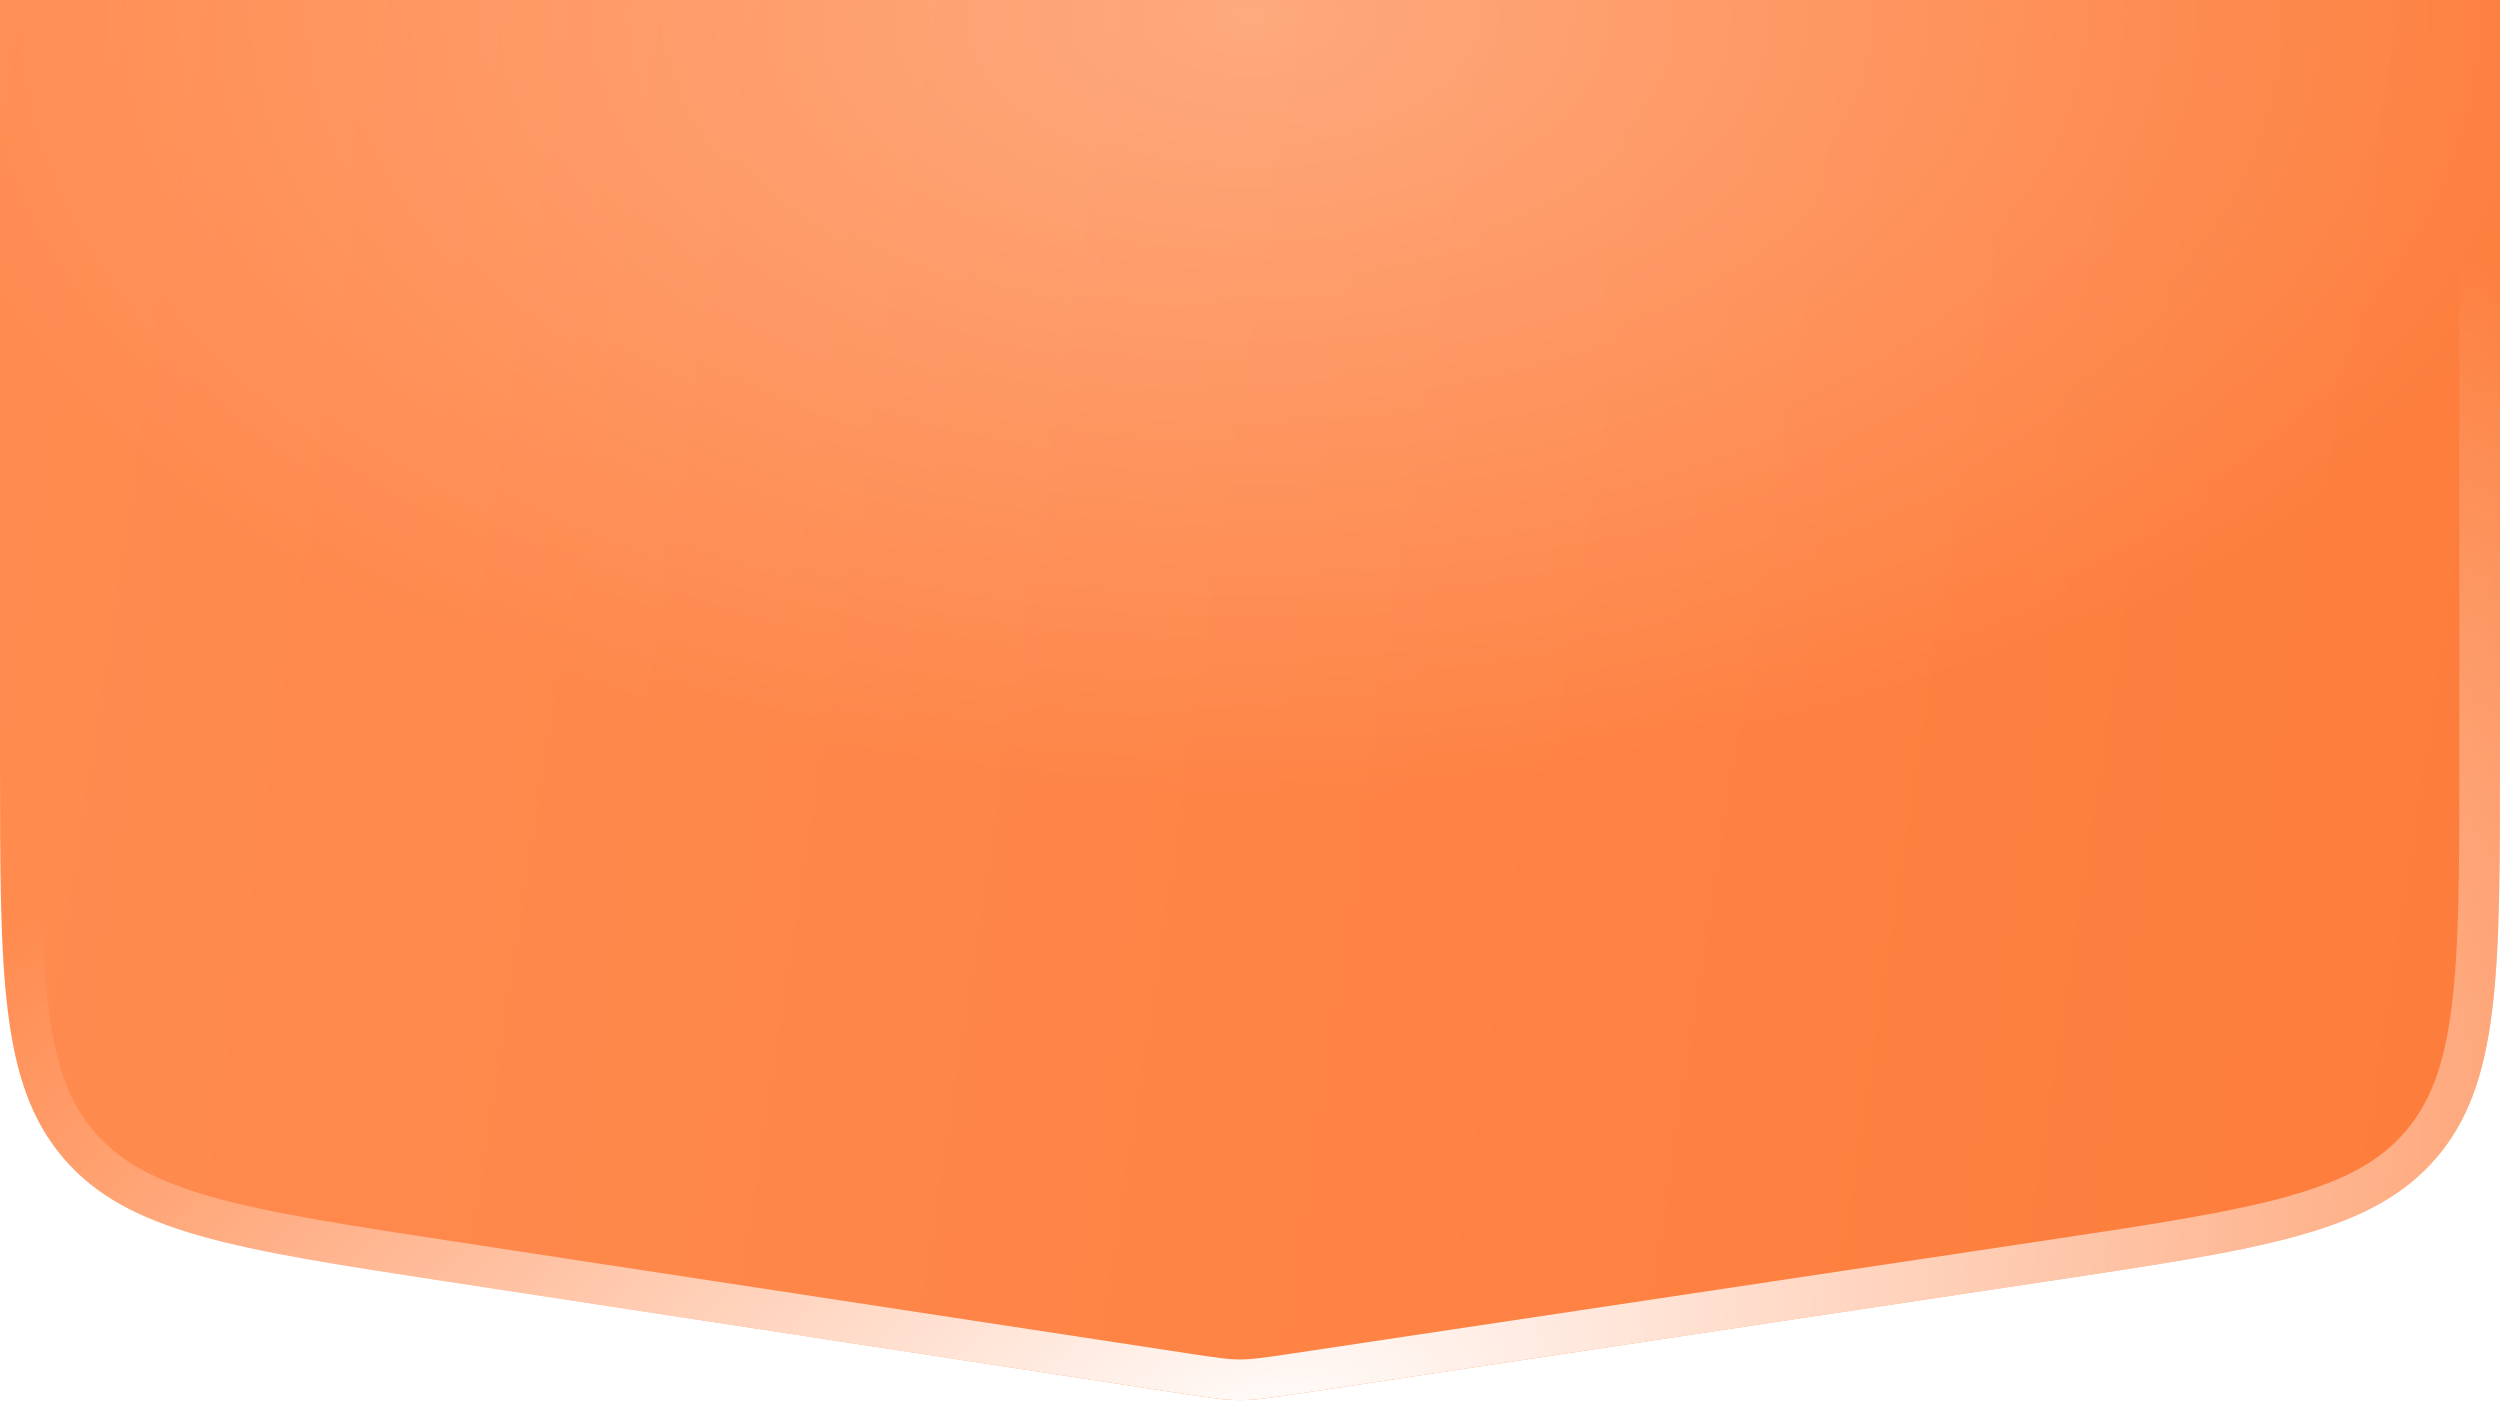
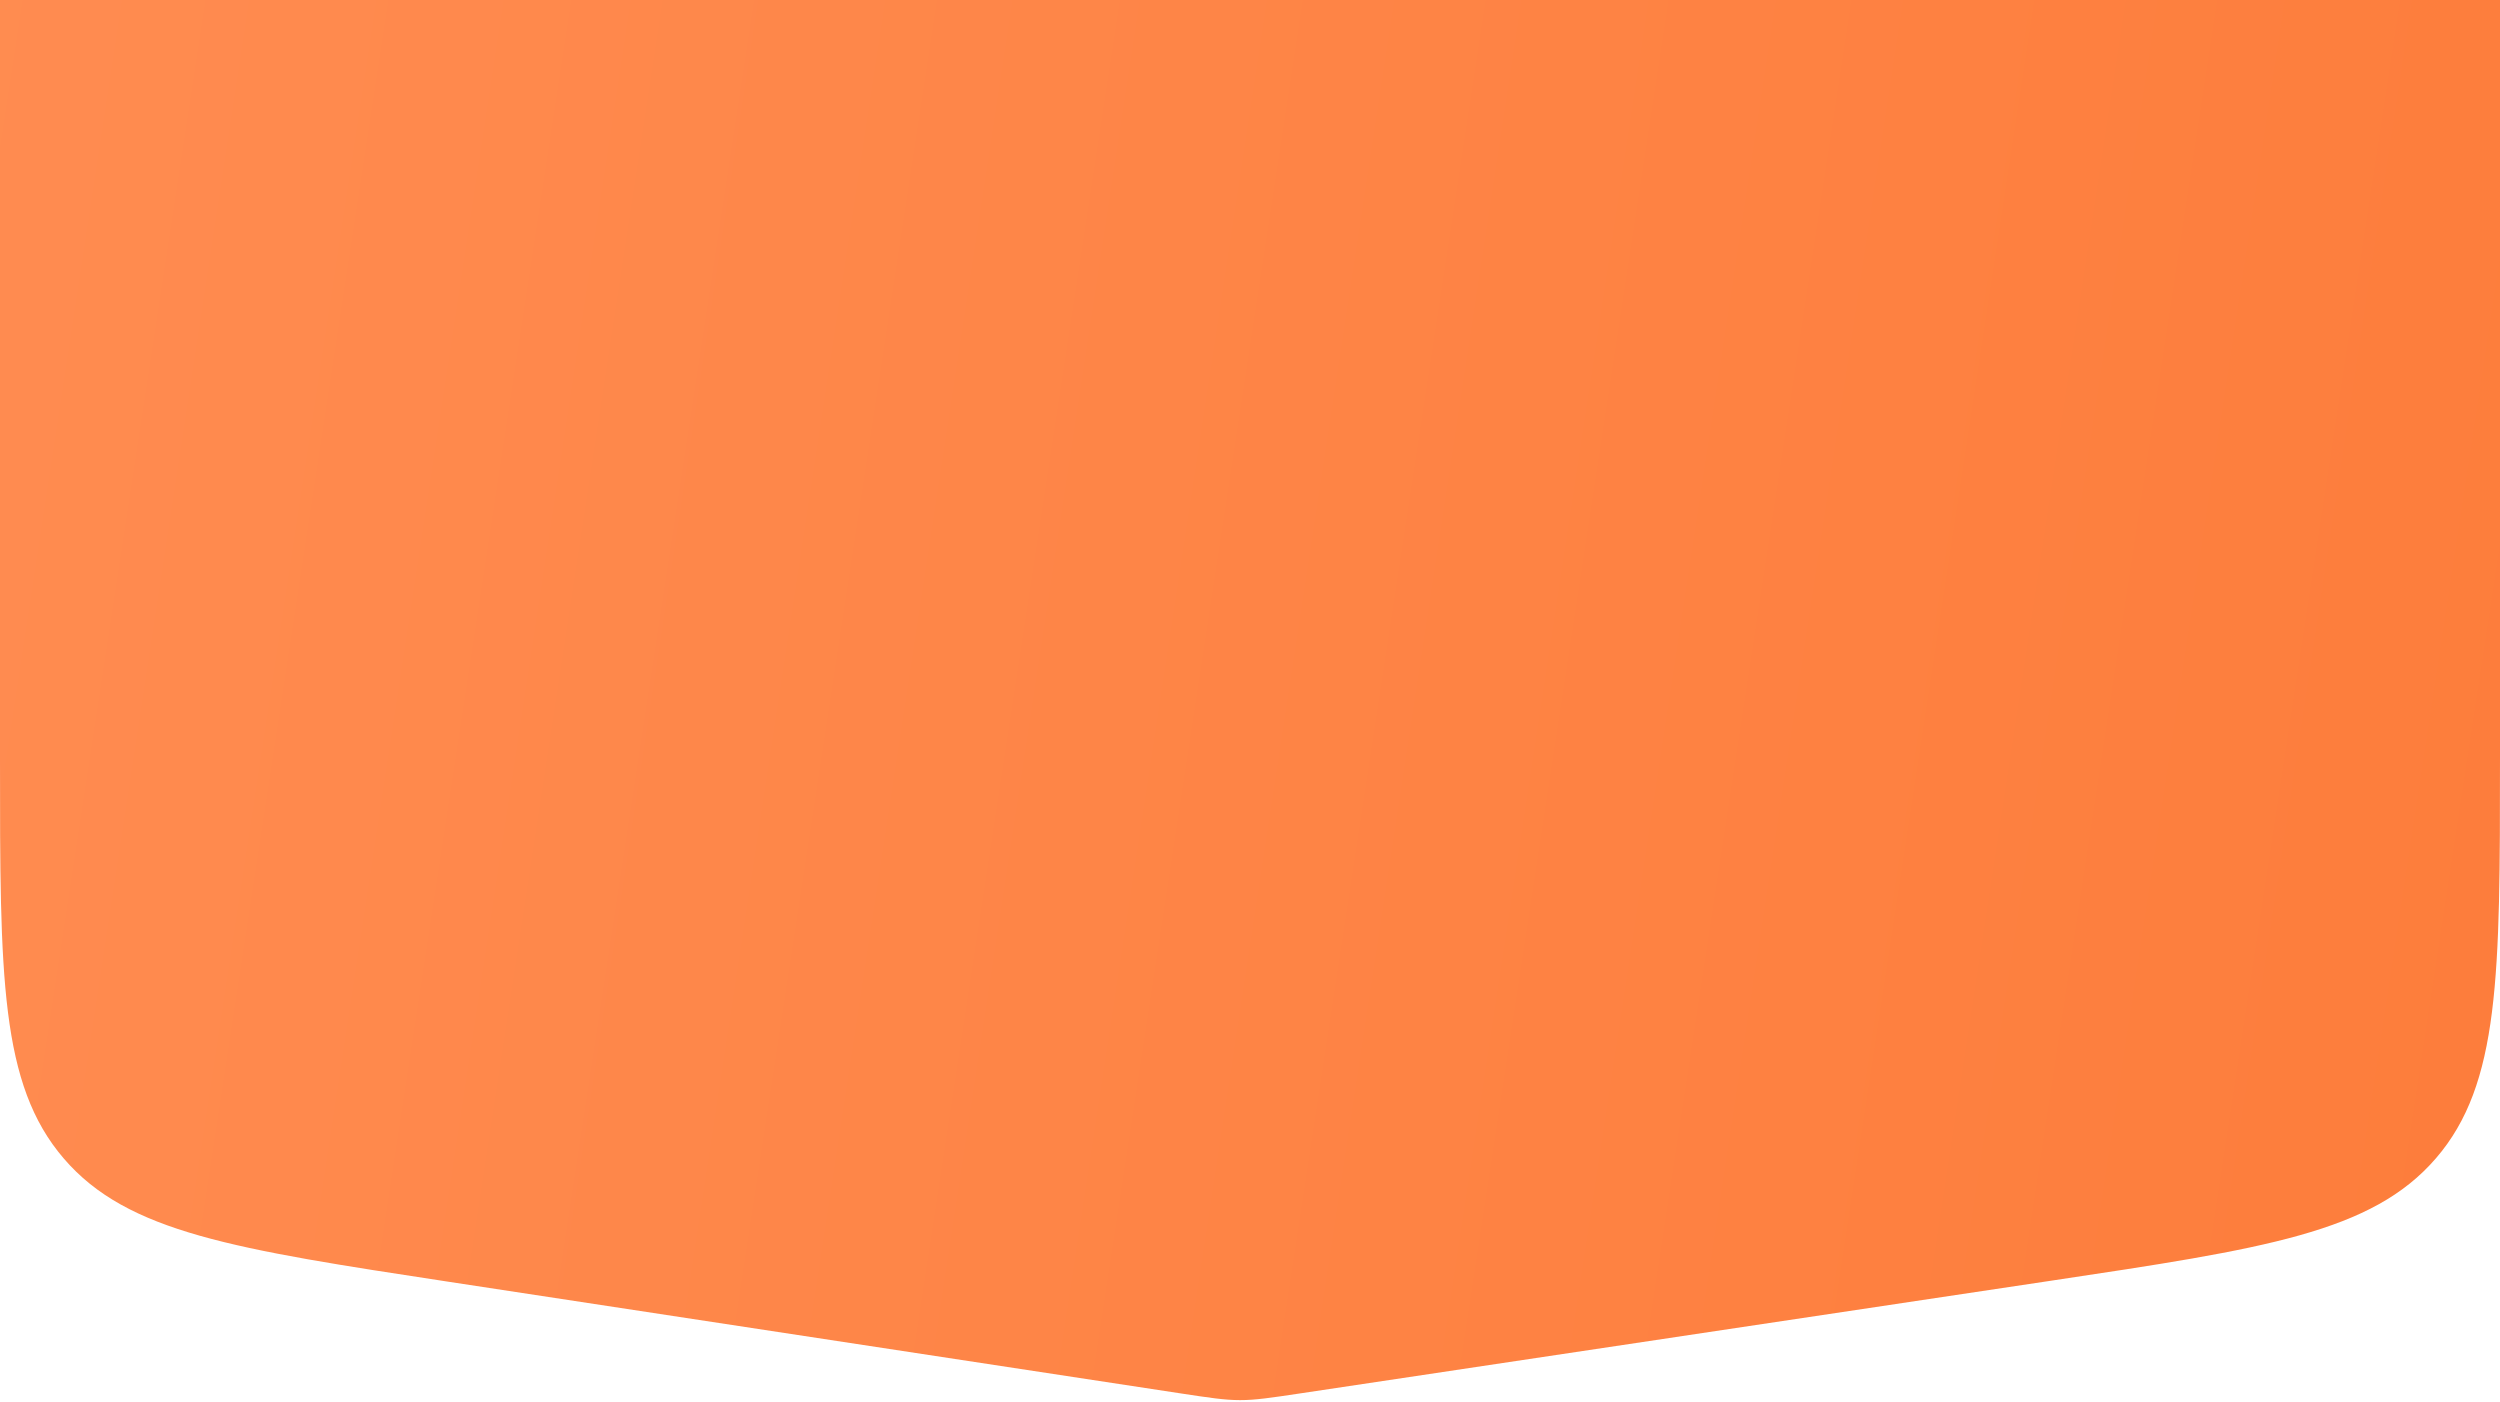
<svg xmlns="http://www.w3.org/2000/svg" width="123" height="69" viewBox="0 0 123 69" fill="none">
  <g filter="url(#filter0_i_186_2198)">
    <path d="M0 -1H123V37.307C123 47.987 123 53.328 119.851 56.984C116.702 60.641 111.421 61.434 100.859 63.019L63.998 68.551C62.505 68.775 61.758 68.887 61.006 68.886C60.254 68.885 59.508 68.772 58.015 68.544L22.08 63.064C11.545 61.457 6.278 60.654 3.139 57C0 53.346 0 48.017 0 37.361V-1Z" fill="url(#paint0_linear_186_2198)" />
-     <path d="M0 -1H123V37.307C123 47.987 123 53.328 119.851 56.984C116.702 60.641 111.421 61.434 100.859 63.019L63.998 68.551C62.505 68.775 61.758 68.887 61.006 68.886C60.254 68.885 59.508 68.772 58.015 68.544L22.08 63.064C11.545 61.457 6.278 60.654 3.139 57C0 53.346 0 48.017 0 37.361V-1Z" fill="url(#paint1_radial_186_2198)" fill-opacity="0.3" />
  </g>
-   <path d="M1 0H122V37.307C122 42.673 121.998 46.604 121.614 49.655C121.234 52.677 120.491 54.709 119.093 56.332C117.696 57.955 115.796 58.991 112.864 59.816C109.904 60.648 106.017 61.234 100.71 62.03L63.85 67.562C62.328 67.79 61.667 67.887 61.007 67.886C60.347 67.885 59.687 67.787 58.166 67.555L22.231 62.075C16.938 61.268 13.061 60.675 10.109 59.837C7.184 59.008 5.291 57.97 3.898 56.348C2.504 54.726 1.764 52.698 1.385 49.681C1.002 46.637 1 42.715 1 37.361V0Z" stroke="url(#paint2_radial_186_2198)" stroke-width="2" />
  <defs>
    <filter id="filter0_i_186_2198" x="0" y="-1" width="123" height="69.886" filterUnits="userSpaceOnUse" color-interpolation-filters="sRGB">
      <feFlood flood-opacity="0" result="BackgroundImageFix" />
      <feBlend mode="normal" in="SourceGraphic" in2="BackgroundImageFix" result="shape" />
      <feColorMatrix in="SourceAlpha" type="matrix" values="0 0 0 0 0 0 0 0 0 0 0 0 0 0 0 0 0 0 127 0" result="hardAlpha" />
      <feOffset />
      <feGaussianBlur stdDeviation="12" />
      <feComposite in2="hardAlpha" operator="arithmetic" k2="-1" k3="1" />
      <feColorMatrix type="matrix" values="0 0 0 0 0.8 0 0 0 0 0.518 0 0 0 0 0.343 0 0 0 0.36 0" />
      <feBlend mode="normal" in2="shape" result="effect1_innerShadow_186_2198" />
    </filter>
    <linearGradient id="paint0_linear_186_2198" x1="-3.23" y1="-1" x2="137.446" y2="20.464" gradientUnits="userSpaceOnUse">
      <stop stop-color="#FF8C51" />
      <stop offset="1" stop-color="#FD7C3A" />
    </linearGradient>
    <radialGradient id="paint1_radial_186_2198" cx="0" cy="0" r="1" gradientUnits="userSpaceOnUse" gradientTransform="translate(61.5 0.558) rotate(90) scale(38.594 67.816)">
      <stop stop-color="white" />
      <stop offset="1" stop-color="white" stop-opacity="0" />
    </radialGradient>
    <radialGradient id="paint2_radial_186_2198" cx="0" cy="0" r="1" gradientUnits="userSpaceOnUse" gradientTransform="translate(61.5 71.658) rotate(-112.842) scale(54.083 96.337)">
      <stop stop-color="white" />
      <stop offset="1" stop-color="white" stop-opacity="0" />
    </radialGradient>
  </defs>
</svg>